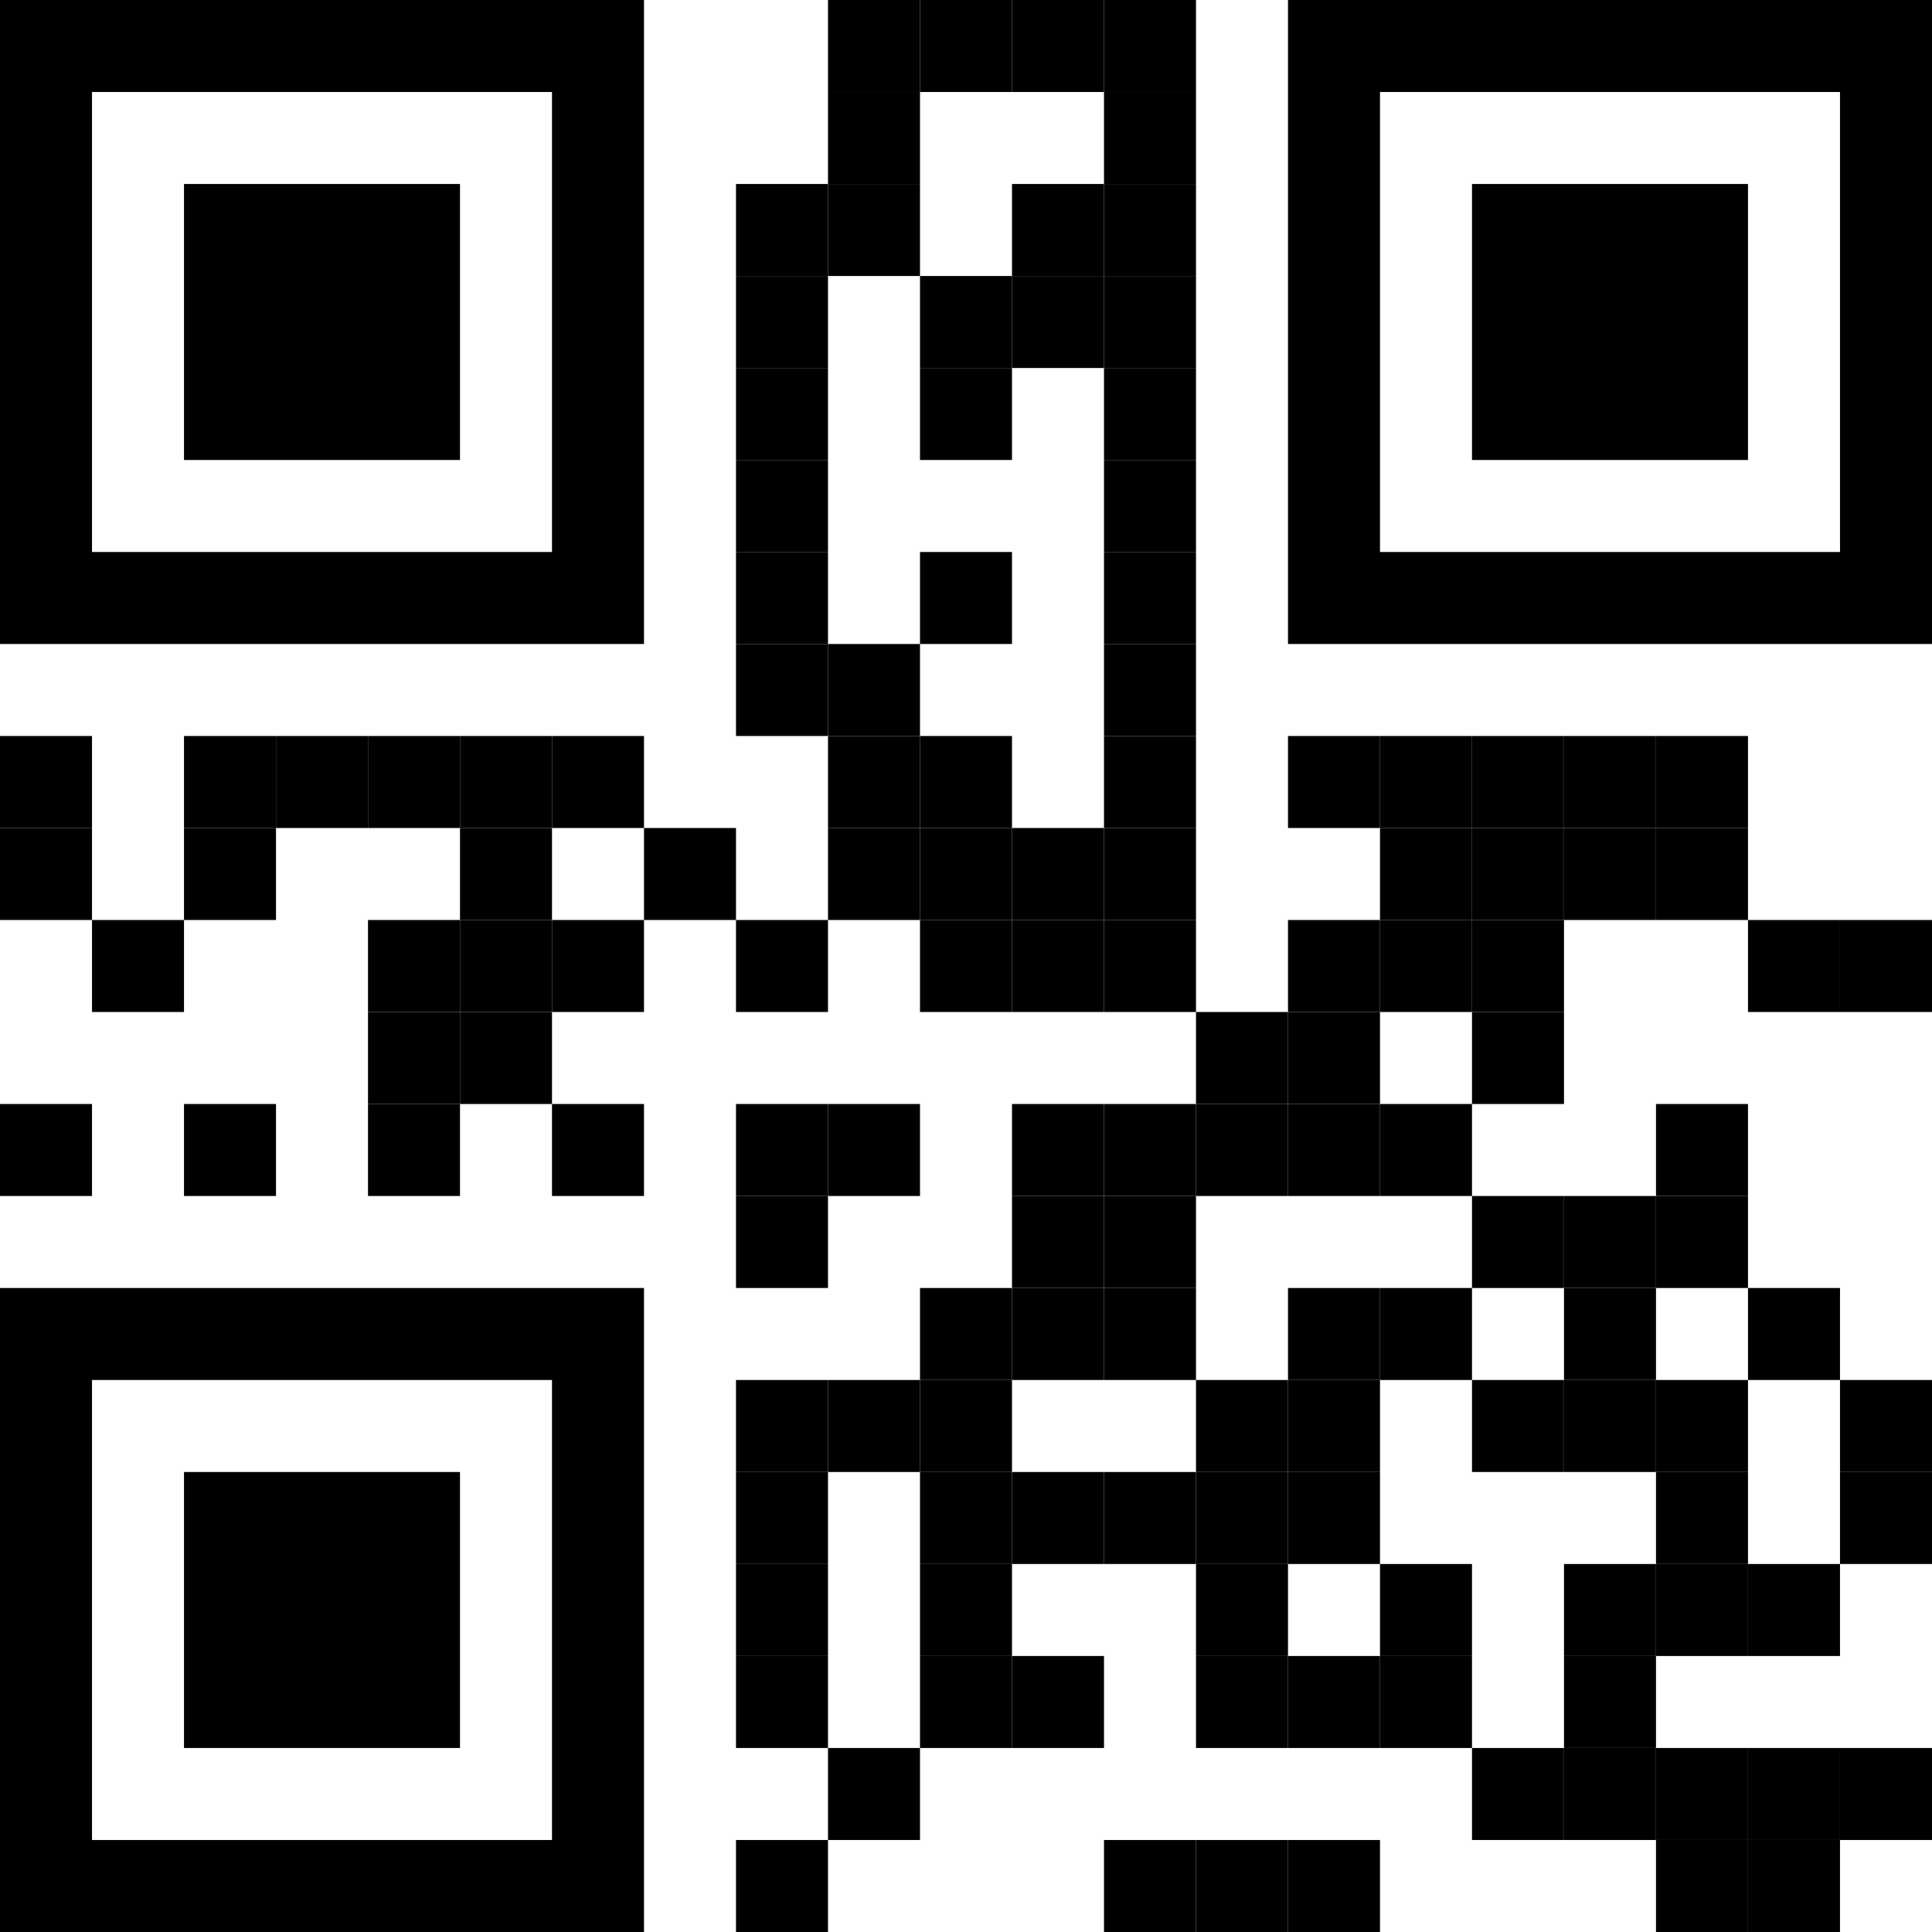
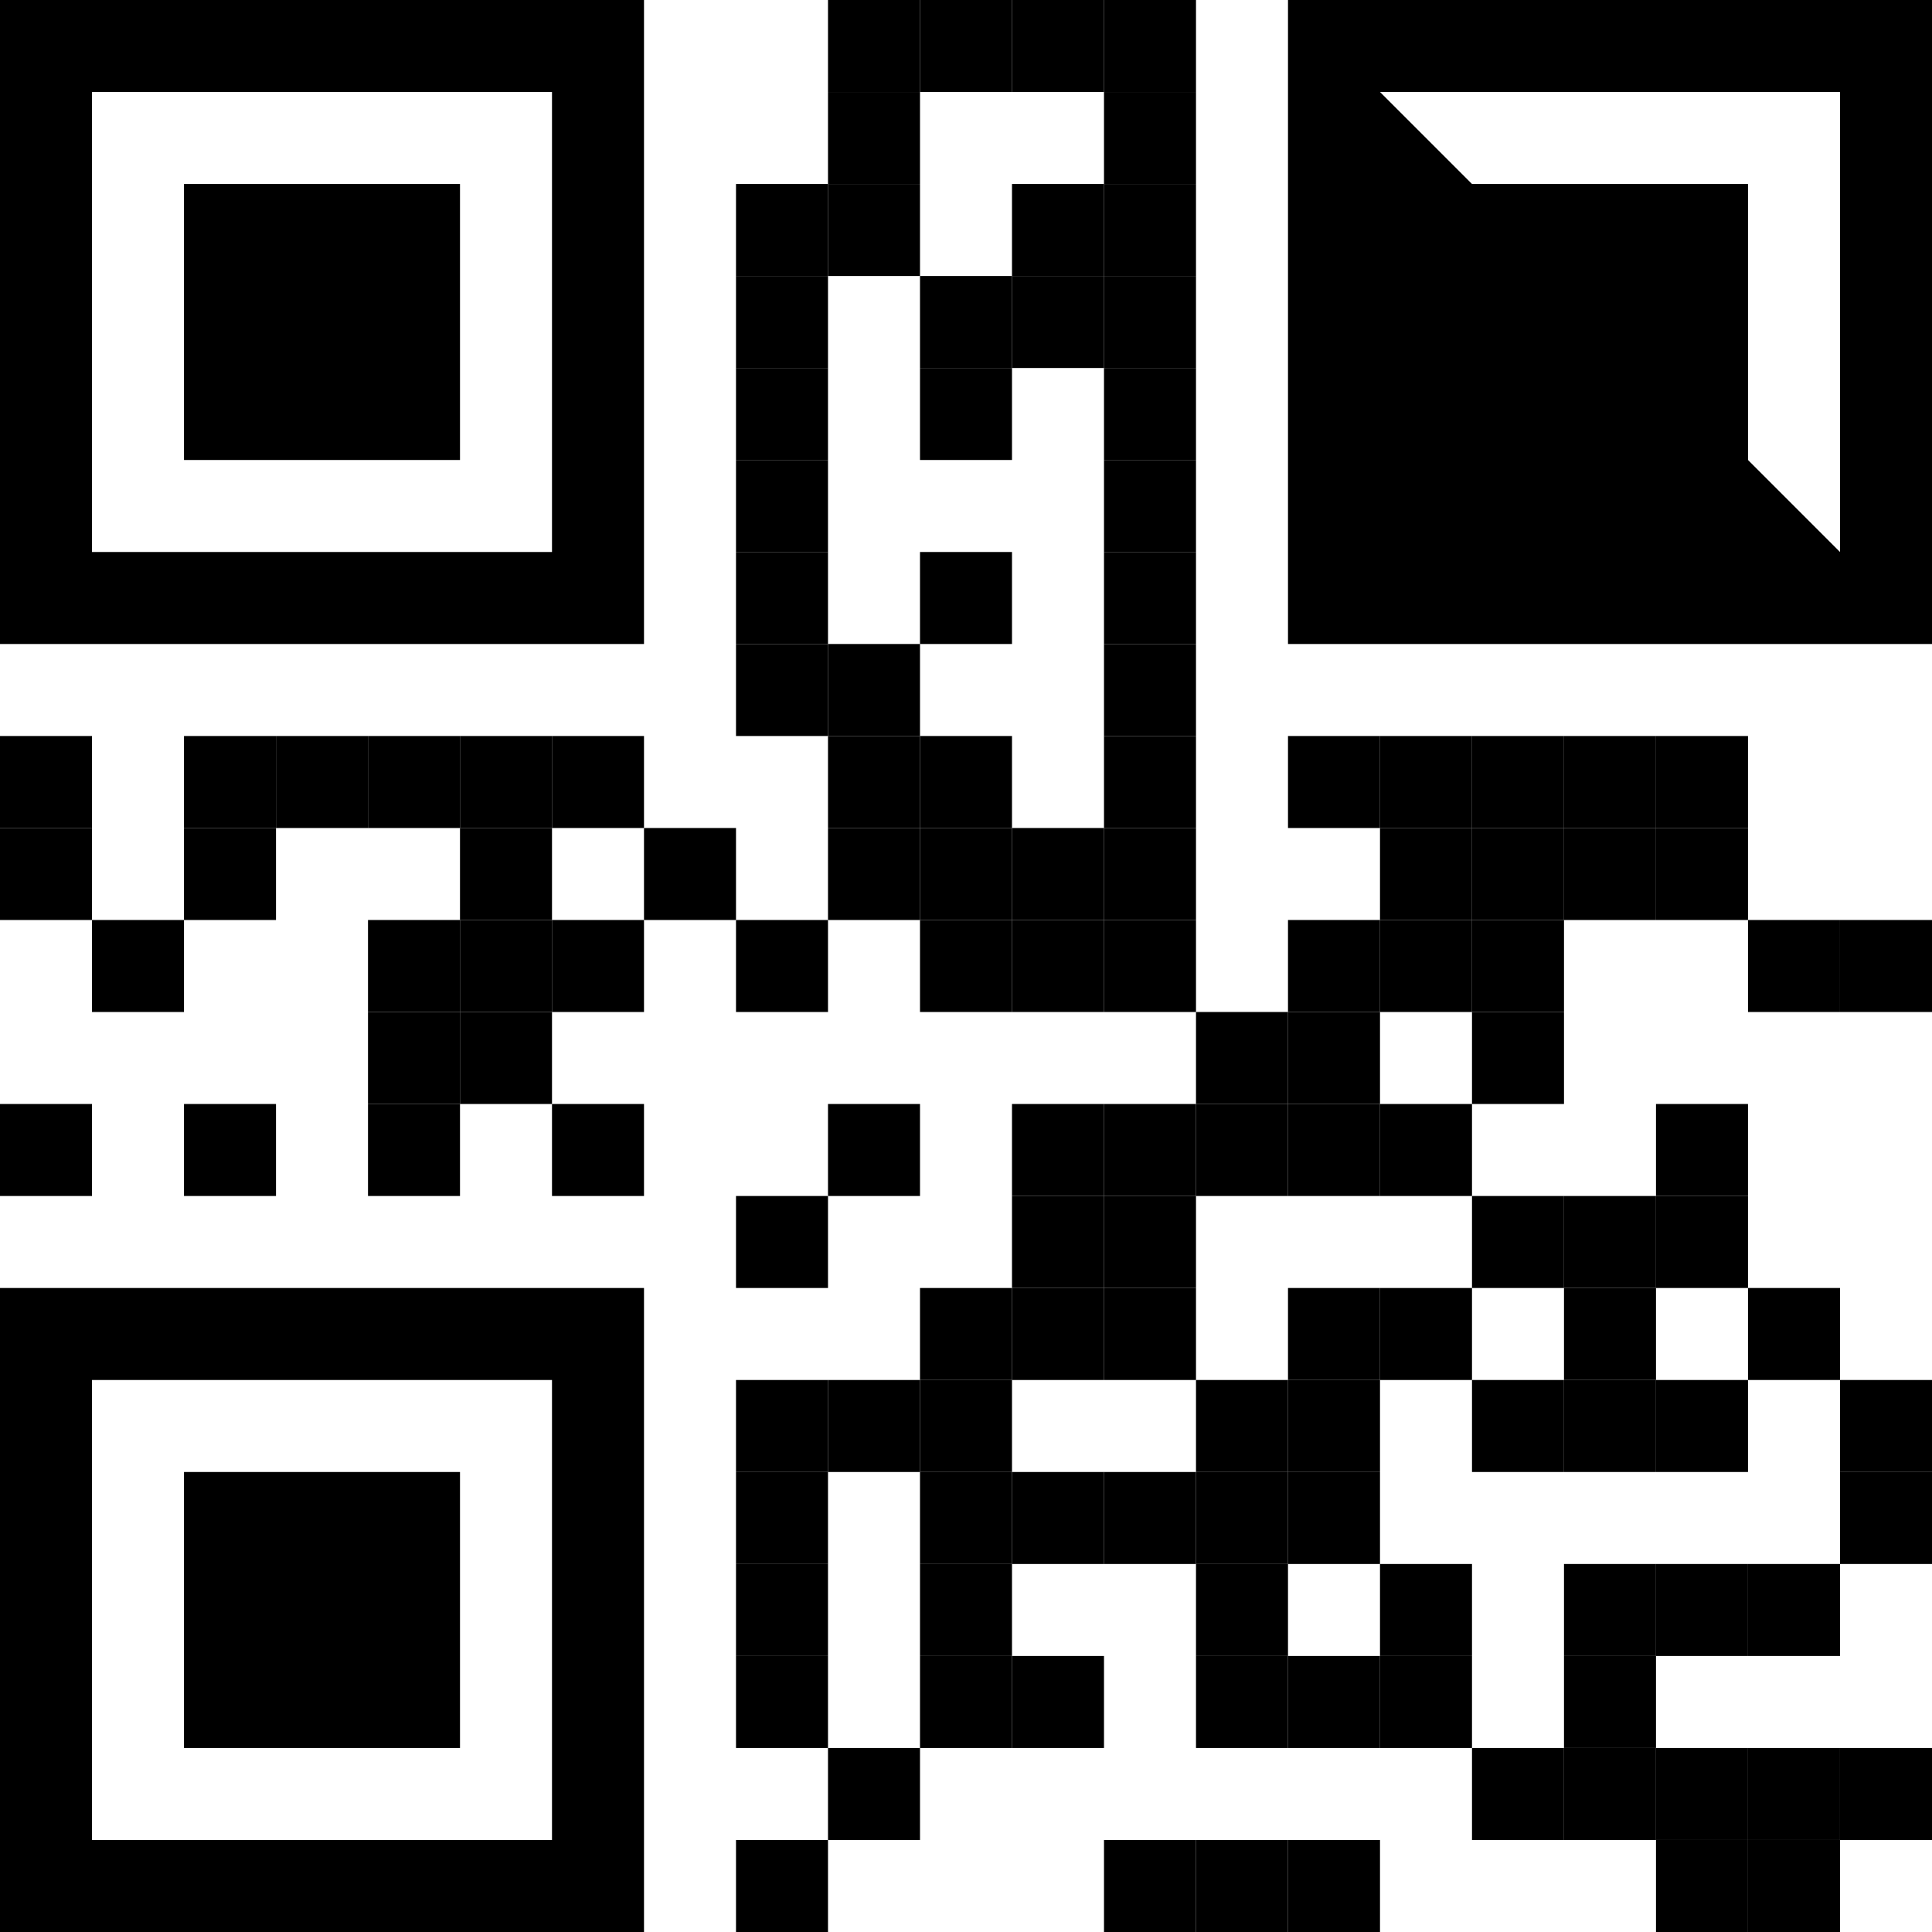
<svg xmlns="http://www.w3.org/2000/svg" version="1.1" width="168" height="168" viewBox="80 80 420 420">
  <rect x="80" y="80" width="420" height="420" fill="#ffffff" />
  <rect x="260" y="80" width="20" height="20" fill="#000000" />
  <rect x="280" y="80" width="20" height="20" fill="#000000" />
  <rect x="300" y="80" width="20" height="20" fill="#000000" />
  <rect x="320" y="80" width="20" height="20" fill="#000000" />
  <rect x="260" y="100" width="20" height="20" fill="#000000" />
  <rect x="320" y="100" width="20" height="20" fill="#000000" />
  <rect x="240" y="120" width="20" height="20" fill="#000000" />
  <rect x="260" y="120" width="20" height="20" fill="#000000" />
  <rect x="300" y="120" width="20" height="20" fill="#000000" />
  <rect x="320" y="120" width="20" height="20" fill="#000000" />
  <rect x="240" y="140" width="20" height="20" fill="#000000" />
  <rect x="280" y="140" width="20" height="20" fill="#000000" />
  <rect x="300" y="140" width="20" height="20" fill="#000000" />
  <rect x="320" y="140" width="20" height="20" fill="#000000" />
  <rect x="240" y="160" width="20" height="20" fill="#000000" />
  <rect x="280" y="160" width="20" height="20" fill="#000000" />
  <rect x="320" y="160" width="20" height="20" fill="#000000" />
  <rect x="240" y="180" width="20" height="20" fill="#000000" />
  <rect x="320" y="180" width="20" height="20" fill="#000000" />
  <rect x="240" y="200" width="20" height="20" fill="#000000" />
  <rect x="280" y="200" width="20" height="20" fill="#000000" />
  <rect x="320" y="200" width="20" height="20" fill="#000000" />
  <rect x="240" y="220" width="20" height="20" fill="#000000" />
  <rect x="260" y="220" width="20" height="20" fill="#000000" />
  <rect x="320" y="220" width="20" height="20" fill="#000000" />
  <rect x="80" y="240" width="20" height="20" fill="#000000" />
  <rect x="120" y="240" width="20" height="20" fill="#000000" />
  <rect x="140" y="240" width="20" height="20" fill="#000000" />
  <rect x="160" y="240" width="20" height="20" fill="#000000" />
  <rect x="180" y="240" width="20" height="20" fill="#000000" />
  <rect x="200" y="240" width="20" height="20" fill="#000000" />
  <rect x="260" y="240" width="20" height="20" fill="#000000" />
  <rect x="280" y="240" width="20" height="20" fill="#000000" />
  <rect x="320" y="240" width="20" height="20" fill="#000000" />
  <rect x="360" y="240" width="20" height="20" fill="#000000" />
  <rect x="380" y="240" width="20" height="20" fill="#000000" />
  <rect x="400" y="240" width="20" height="20" fill="#000000" />
  <rect x="420" y="240" width="20" height="20" fill="#000000" />
  <rect x="440" y="240" width="20" height="20" fill="#000000" />
  <rect x="80" y="260" width="20" height="20" fill="#000000" />
  <rect x="120" y="260" width="20" height="20" fill="#000000" />
  <rect x="180" y="260" width="20" height="20" fill="#000000" />
  <rect x="220" y="260" width="20" height="20" fill="#000000" />
  <rect x="260" y="260" width="20" height="20" fill="#000000" />
  <rect x="280" y="260" width="20" height="20" fill="#000000" />
  <rect x="300" y="260" width="20" height="20" fill="#000000" />
  <rect x="320" y="260" width="20" height="20" fill="#000000" />
  <rect x="380" y="260" width="20" height="20" fill="#000000" />
  <rect x="400" y="260" width="20" height="20" fill="#000000" />
  <rect x="420" y="260" width="20" height="20" fill="#000000" />
  <rect x="440" y="260" width="20" height="20" fill="#000000" />
  <rect x="100" y="280" width="20" height="20" fill="#000000" />
  <rect x="160" y="280" width="20" height="20" fill="#000000" />
  <rect x="180" y="280" width="20" height="20" fill="#000000" />
  <rect x="200" y="280" width="20" height="20" fill="#000000" />
  <rect x="240" y="280" width="20" height="20" fill="#000000" />
  <rect x="280" y="280" width="20" height="20" fill="#000000" />
  <rect x="300" y="280" width="20" height="20" fill="#000000" />
  <rect x="320" y="280" width="20" height="20" fill="#000000" />
  <rect x="360" y="280" width="20" height="20" fill="#000000" />
  <rect x="380" y="280" width="20" height="20" fill="#000000" />
  <rect x="400" y="280" width="20" height="20" fill="#000000" />
  <rect x="460" y="280" width="20" height="20" fill="#000000" />
  <rect x="480" y="280" width="20" height="20" fill="#000000" />
  <rect x="160" y="300" width="20" height="20" fill="#000000" />
  <rect x="180" y="300" width="20" height="20" fill="#000000" />
  <rect x="340" y="300" width="20" height="20" fill="#000000" />
  <rect x="360" y="300" width="20" height="20" fill="#000000" />
  <rect x="400" y="300" width="20" height="20" fill="#000000" />
  <rect x="80" y="320" width="20" height="20" fill="#000000" />
  <rect x="120" y="320" width="20" height="20" fill="#000000" />
  <rect x="160" y="320" width="20" height="20" fill="#000000" />
  <rect x="200" y="320" width="20" height="20" fill="#000000" />
-   <rect x="240" y="320" width="20" height="20" fill="#000000" />
  <rect x="260" y="320" width="20" height="20" fill="#000000" />
  <rect x="300" y="320" width="20" height="20" fill="#000000" />
  <rect x="320" y="320" width="20" height="20" fill="#000000" />
  <rect x="340" y="320" width="20" height="20" fill="#000000" />
  <rect x="360" y="320" width="20" height="20" fill="#000000" />
  <rect x="380" y="320" width="20" height="20" fill="#000000" />
  <rect x="440" y="320" width="20" height="20" fill="#000000" />
  <rect x="240" y="340" width="20" height="20" fill="#000000" />
  <rect x="300" y="340" width="20" height="20" fill="#000000" />
  <rect x="320" y="340" width="20" height="20" fill="#000000" />
  <rect x="400" y="340" width="20" height="20" fill="#000000" />
  <rect x="420" y="340" width="20" height="20" fill="#000000" />
  <rect x="440" y="340" width="20" height="20" fill="#000000" />
  <rect x="280" y="360" width="20" height="20" fill="#000000" />
  <rect x="300" y="360" width="20" height="20" fill="#000000" />
  <rect x="320" y="360" width="20" height="20" fill="#000000" />
  <rect x="360" y="360" width="20" height="20" fill="#000000" />
  <rect x="380" y="360" width="20" height="20" fill="#000000" />
  <rect x="420" y="360" width="20" height="20" fill="#000000" />
  <rect x="460" y="360" width="20" height="20" fill="#000000" />
  <rect x="240" y="380" width="20" height="20" fill="#000000" />
  <rect x="260" y="380" width="20" height="20" fill="#000000" />
  <rect x="280" y="380" width="20" height="20" fill="#000000" />
  <rect x="340" y="380" width="20" height="20" fill="#000000" />
  <rect x="360" y="380" width="20" height="20" fill="#000000" />
  <rect x="400" y="380" width="20" height="20" fill="#000000" />
  <rect x="420" y="380" width="20" height="20" fill="#000000" />
  <rect x="440" y="380" width="20" height="20" fill="#000000" />
  <rect x="480" y="380" width="20" height="20" fill="#000000" />
  <rect x="240" y="400" width="20" height="20" fill="#000000" />
  <rect x="280" y="400" width="20" height="20" fill="#000000" />
  <rect x="300" y="400" width="20" height="20" fill="#000000" />
  <rect x="320" y="400" width="20" height="20" fill="#000000" />
  <rect x="340" y="400" width="20" height="20" fill="#000000" />
  <rect x="360" y="400" width="20" height="20" fill="#000000" />
-   <rect x="440" y="400" width="20" height="20" fill="#000000" />
  <rect x="480" y="400" width="20" height="20" fill="#000000" />
  <rect x="240" y="420" width="20" height="20" fill="#000000" />
  <rect x="280" y="420" width="20" height="20" fill="#000000" />
  <rect x="340" y="420" width="20" height="20" fill="#000000" />
  <rect x="380" y="420" width="20" height="20" fill="#000000" />
  <rect x="420" y="420" width="20" height="20" fill="#000000" />
  <rect x="440" y="420" width="20" height="20" fill="#000000" />
  <rect x="460" y="420" width="20" height="20" fill="#000000" />
  <rect x="240" y="440" width="20" height="20" fill="#000000" />
  <rect x="280" y="440" width="20" height="20" fill="#000000" />
  <rect x="300" y="440" width="20" height="20" fill="#000000" />
  <rect x="340" y="440" width="20" height="20" fill="#000000" />
  <rect x="360" y="440" width="20" height="20" fill="#000000" />
  <rect x="380" y="440" width="20" height="20" fill="#000000" />
  <rect x="420" y="440" width="20" height="20" fill="#000000" />
  <rect x="260" y="460" width="20" height="20" fill="#000000" />
  <rect x="400" y="460" width="20" height="20" fill="#000000" />
  <rect x="420" y="460" width="20" height="20" fill="#000000" />
  <rect x="440" y="460" width="20" height="20" fill="#000000" />
  <rect x="460" y="460" width="20" height="20" fill="#000000" />
  <rect x="480" y="460" width="20" height="20" fill="#000000" />
  <rect x="240" y="480" width="20" height="20" fill="#000000" />
  <rect x="320" y="480" width="20" height="20" fill="#000000" />
  <rect x="340" y="480" width="20" height="20" fill="#000000" />
  <rect x="360" y="480" width="20" height="20" fill="#000000" />
  <rect x="440" y="480" width="20" height="20" fill="#000000" />
  <rect x="460" y="480" width="20" height="20" fill="#000000" />
  <path d="M80,80 h140 v140 h-140 Z M100,100 h100 v100 h-100 Z" fill-rule="evenodd" fill="#000000" />
-   <path d="M360,80 h140 v140 h-140 Z M380,100 h100 v100 h-100 Z" fill-rule="evenodd" fill="#000000" />
+   <path d="M360,80 h140 v140 h-140 Z M380,100 h100 v100 Z" fill-rule="evenodd" fill="#000000" />
  <path d="M80,360 h140 v140 h-140 Z M100,380 h100 v100 h-100 Z" fill-rule="evenodd" fill="#000000" />
  <rect x="120" y="120" width="60" height="60" fill="#000000" />
  <rect x="400" y="120" width="60" height="60" fill="#000000" />
  <rect x="120" y="400" width="60" height="60" fill="#000000" />
</svg>